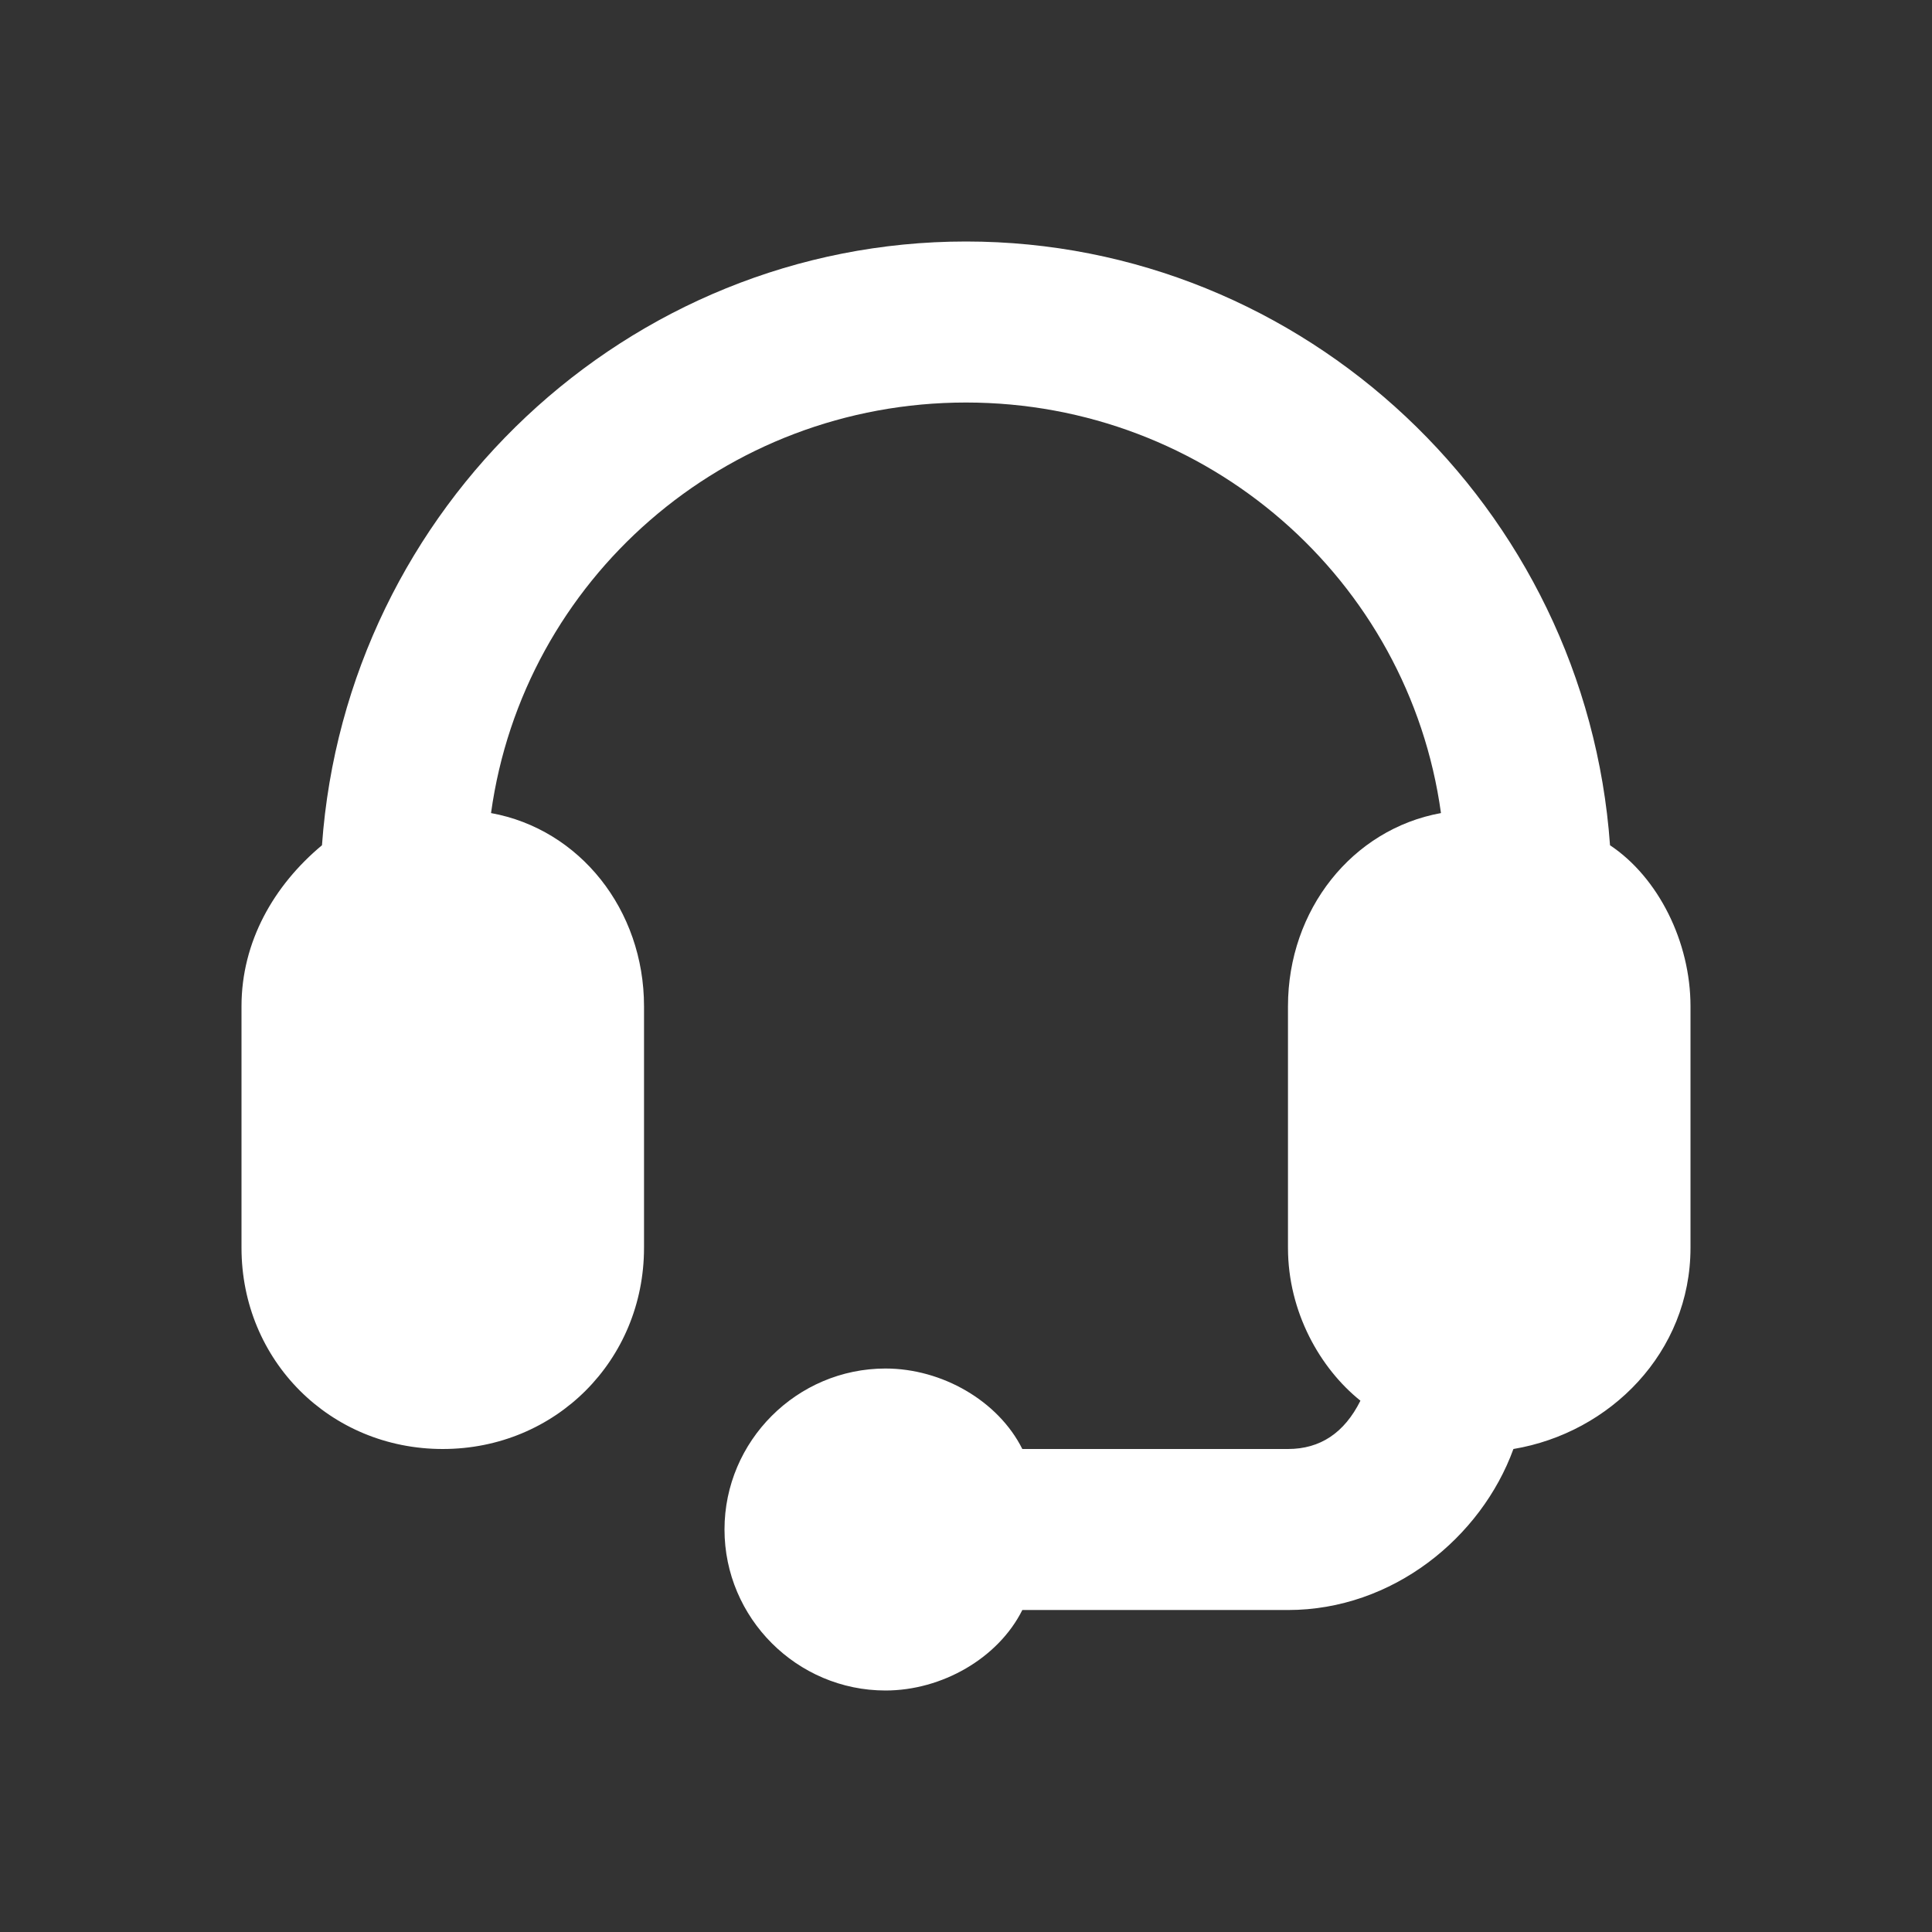
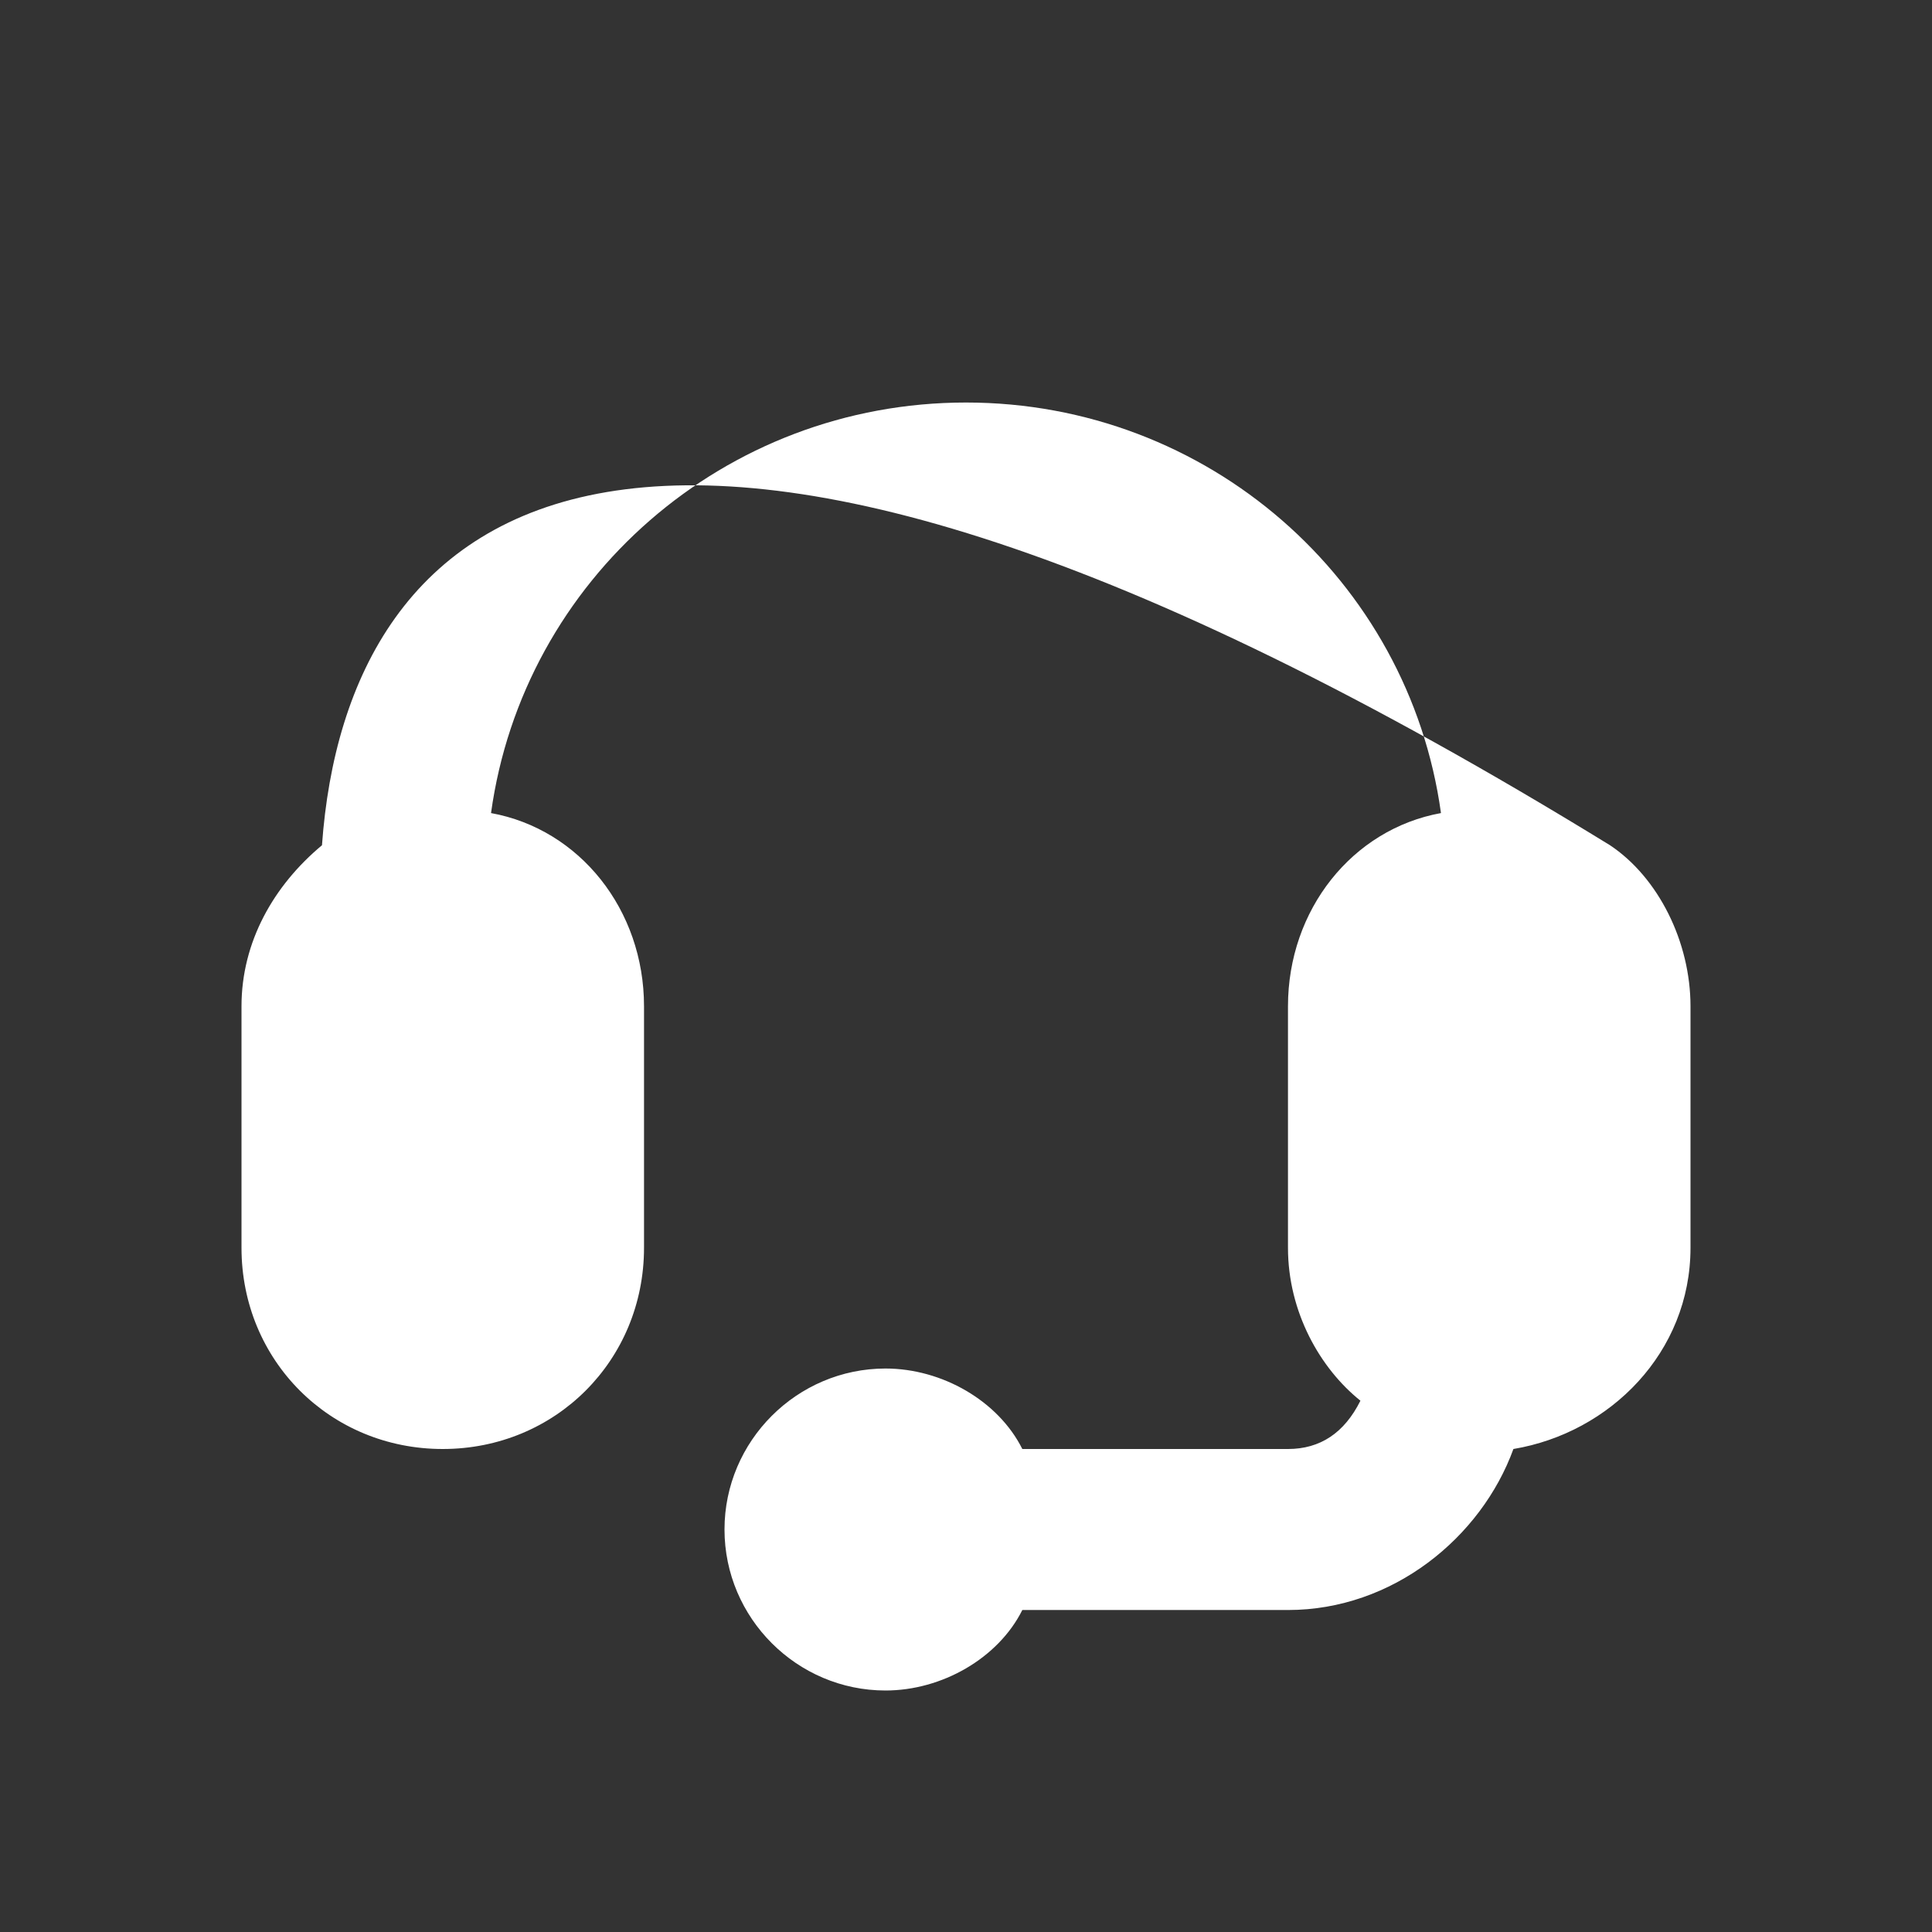
<svg xmlns="http://www.w3.org/2000/svg" width="32" height="32" viewBox="0 0 32 32" fill="none">
  <rect x="0" y="0" width="32" height="32" fill="#333333" stroke="none" />
-   <path d="M26.667 14C26.267 8.4 21.6 4 16 4C10.4 4 5.733 8.4 5.333 14C4.533 14.667 4 15.6 4 16.667V20.667C4 22.533 5.467 24 7.333 24C9.2 24 10.667 22.533 10.667 20.667V16.667C10.667 15.067 9.6 13.733 8.133 13.467C8.667 9.6 12 6.667 16 6.667C20 6.667 23.333 9.6 23.867 13.467C22.4 13.733 21.333 15.067 21.333 16.667V20.667C21.333 21.733 21.867 22.667 22.533 23.2C22.267 23.733 21.867 24 21.333 24H16.933C16.533 23.2 15.6 22.667 14.667 22.667C13.2 22.667 12 23.867 12 25.333C12 26.8 13.2 28 14.667 28C15.6 28 16.533 27.467 16.933 26.667H21.333C23.067 26.667 24.533 25.467 25.067 24C26.667 23.733 28 22.4 28 20.667V16.667C28 15.6 27.467 14.533 26.667 14Z" fill="white" />
+   <path d="M26.667 14C10.4 4 5.733 8.4 5.333 14C4.533 14.667 4 15.6 4 16.667V20.667C4 22.533 5.467 24 7.333 24C9.2 24 10.667 22.533 10.667 20.667V16.667C10.667 15.067 9.6 13.733 8.133 13.467C8.667 9.6 12 6.667 16 6.667C20 6.667 23.333 9.6 23.867 13.467C22.4 13.733 21.333 15.067 21.333 16.667V20.667C21.333 21.733 21.867 22.667 22.533 23.2C22.267 23.733 21.867 24 21.333 24H16.933C16.533 23.2 15.6 22.667 14.667 22.667C13.2 22.667 12 23.867 12 25.333C12 26.8 13.2 28 14.667 28C15.6 28 16.533 27.467 16.933 26.667H21.333C23.067 26.667 24.533 25.467 25.067 24C26.667 23.733 28 22.4 28 20.667V16.667C28 15.6 27.467 14.533 26.667 14Z" fill="white" />
</svg>